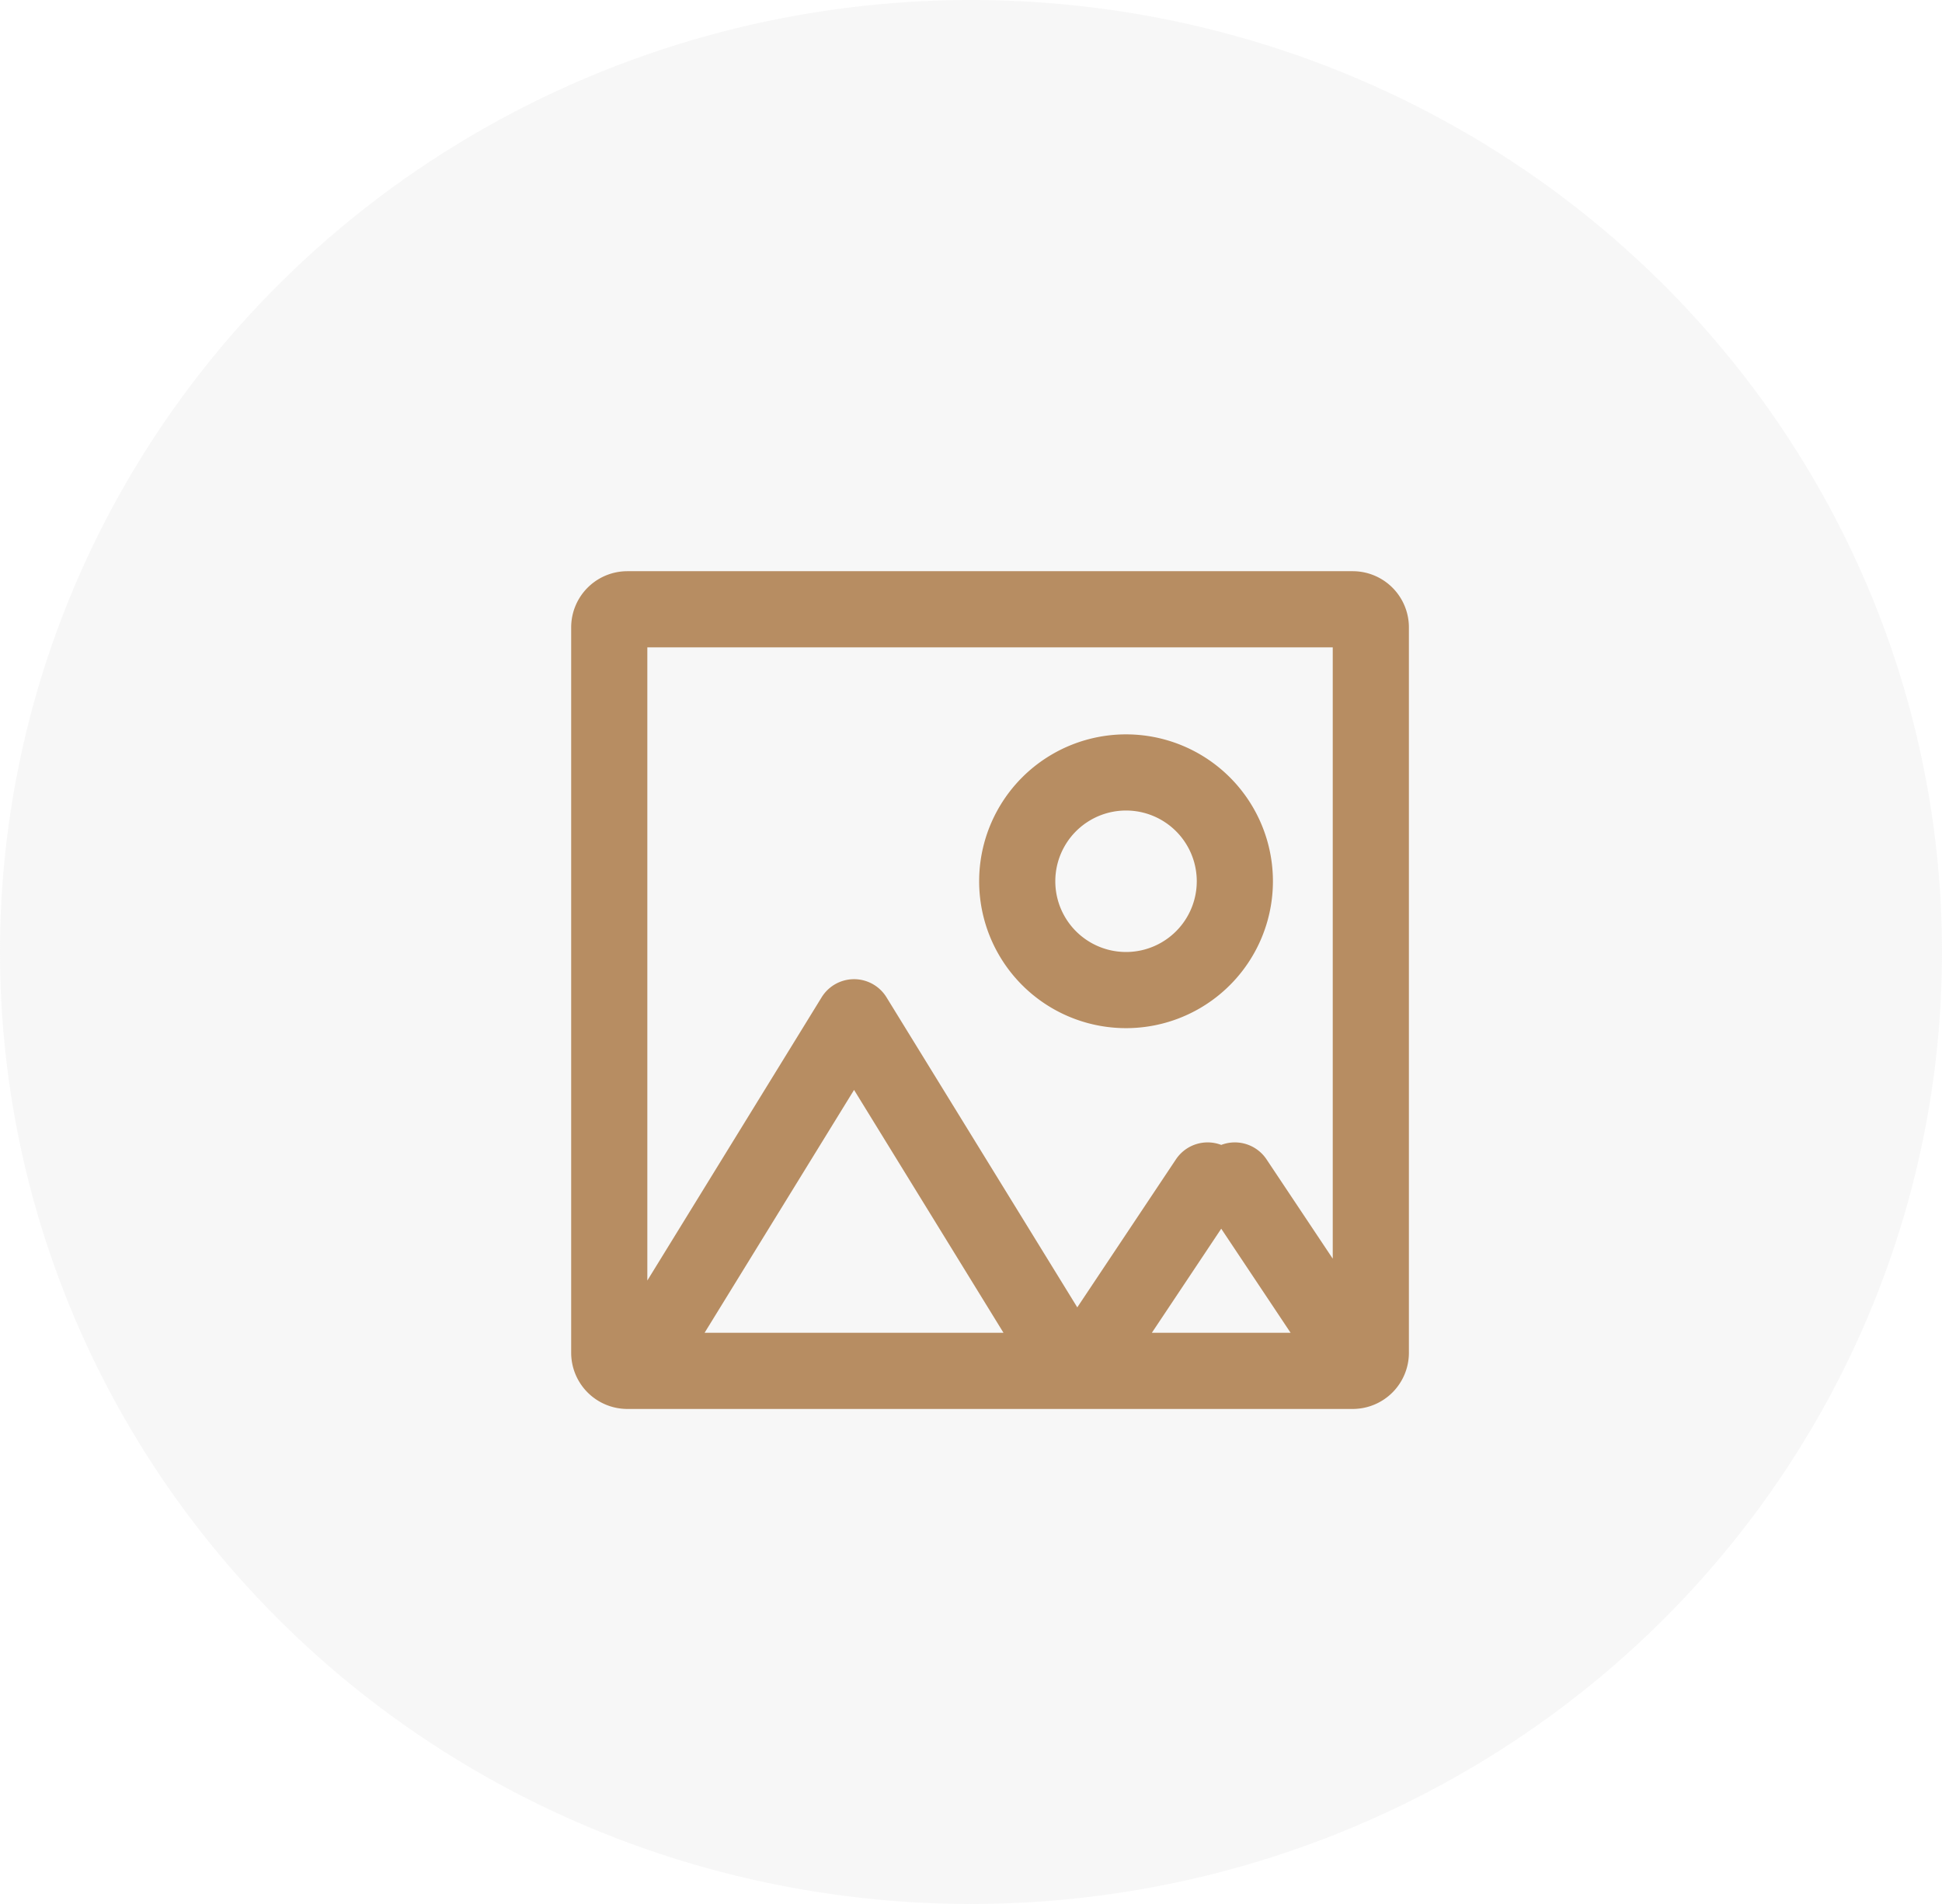
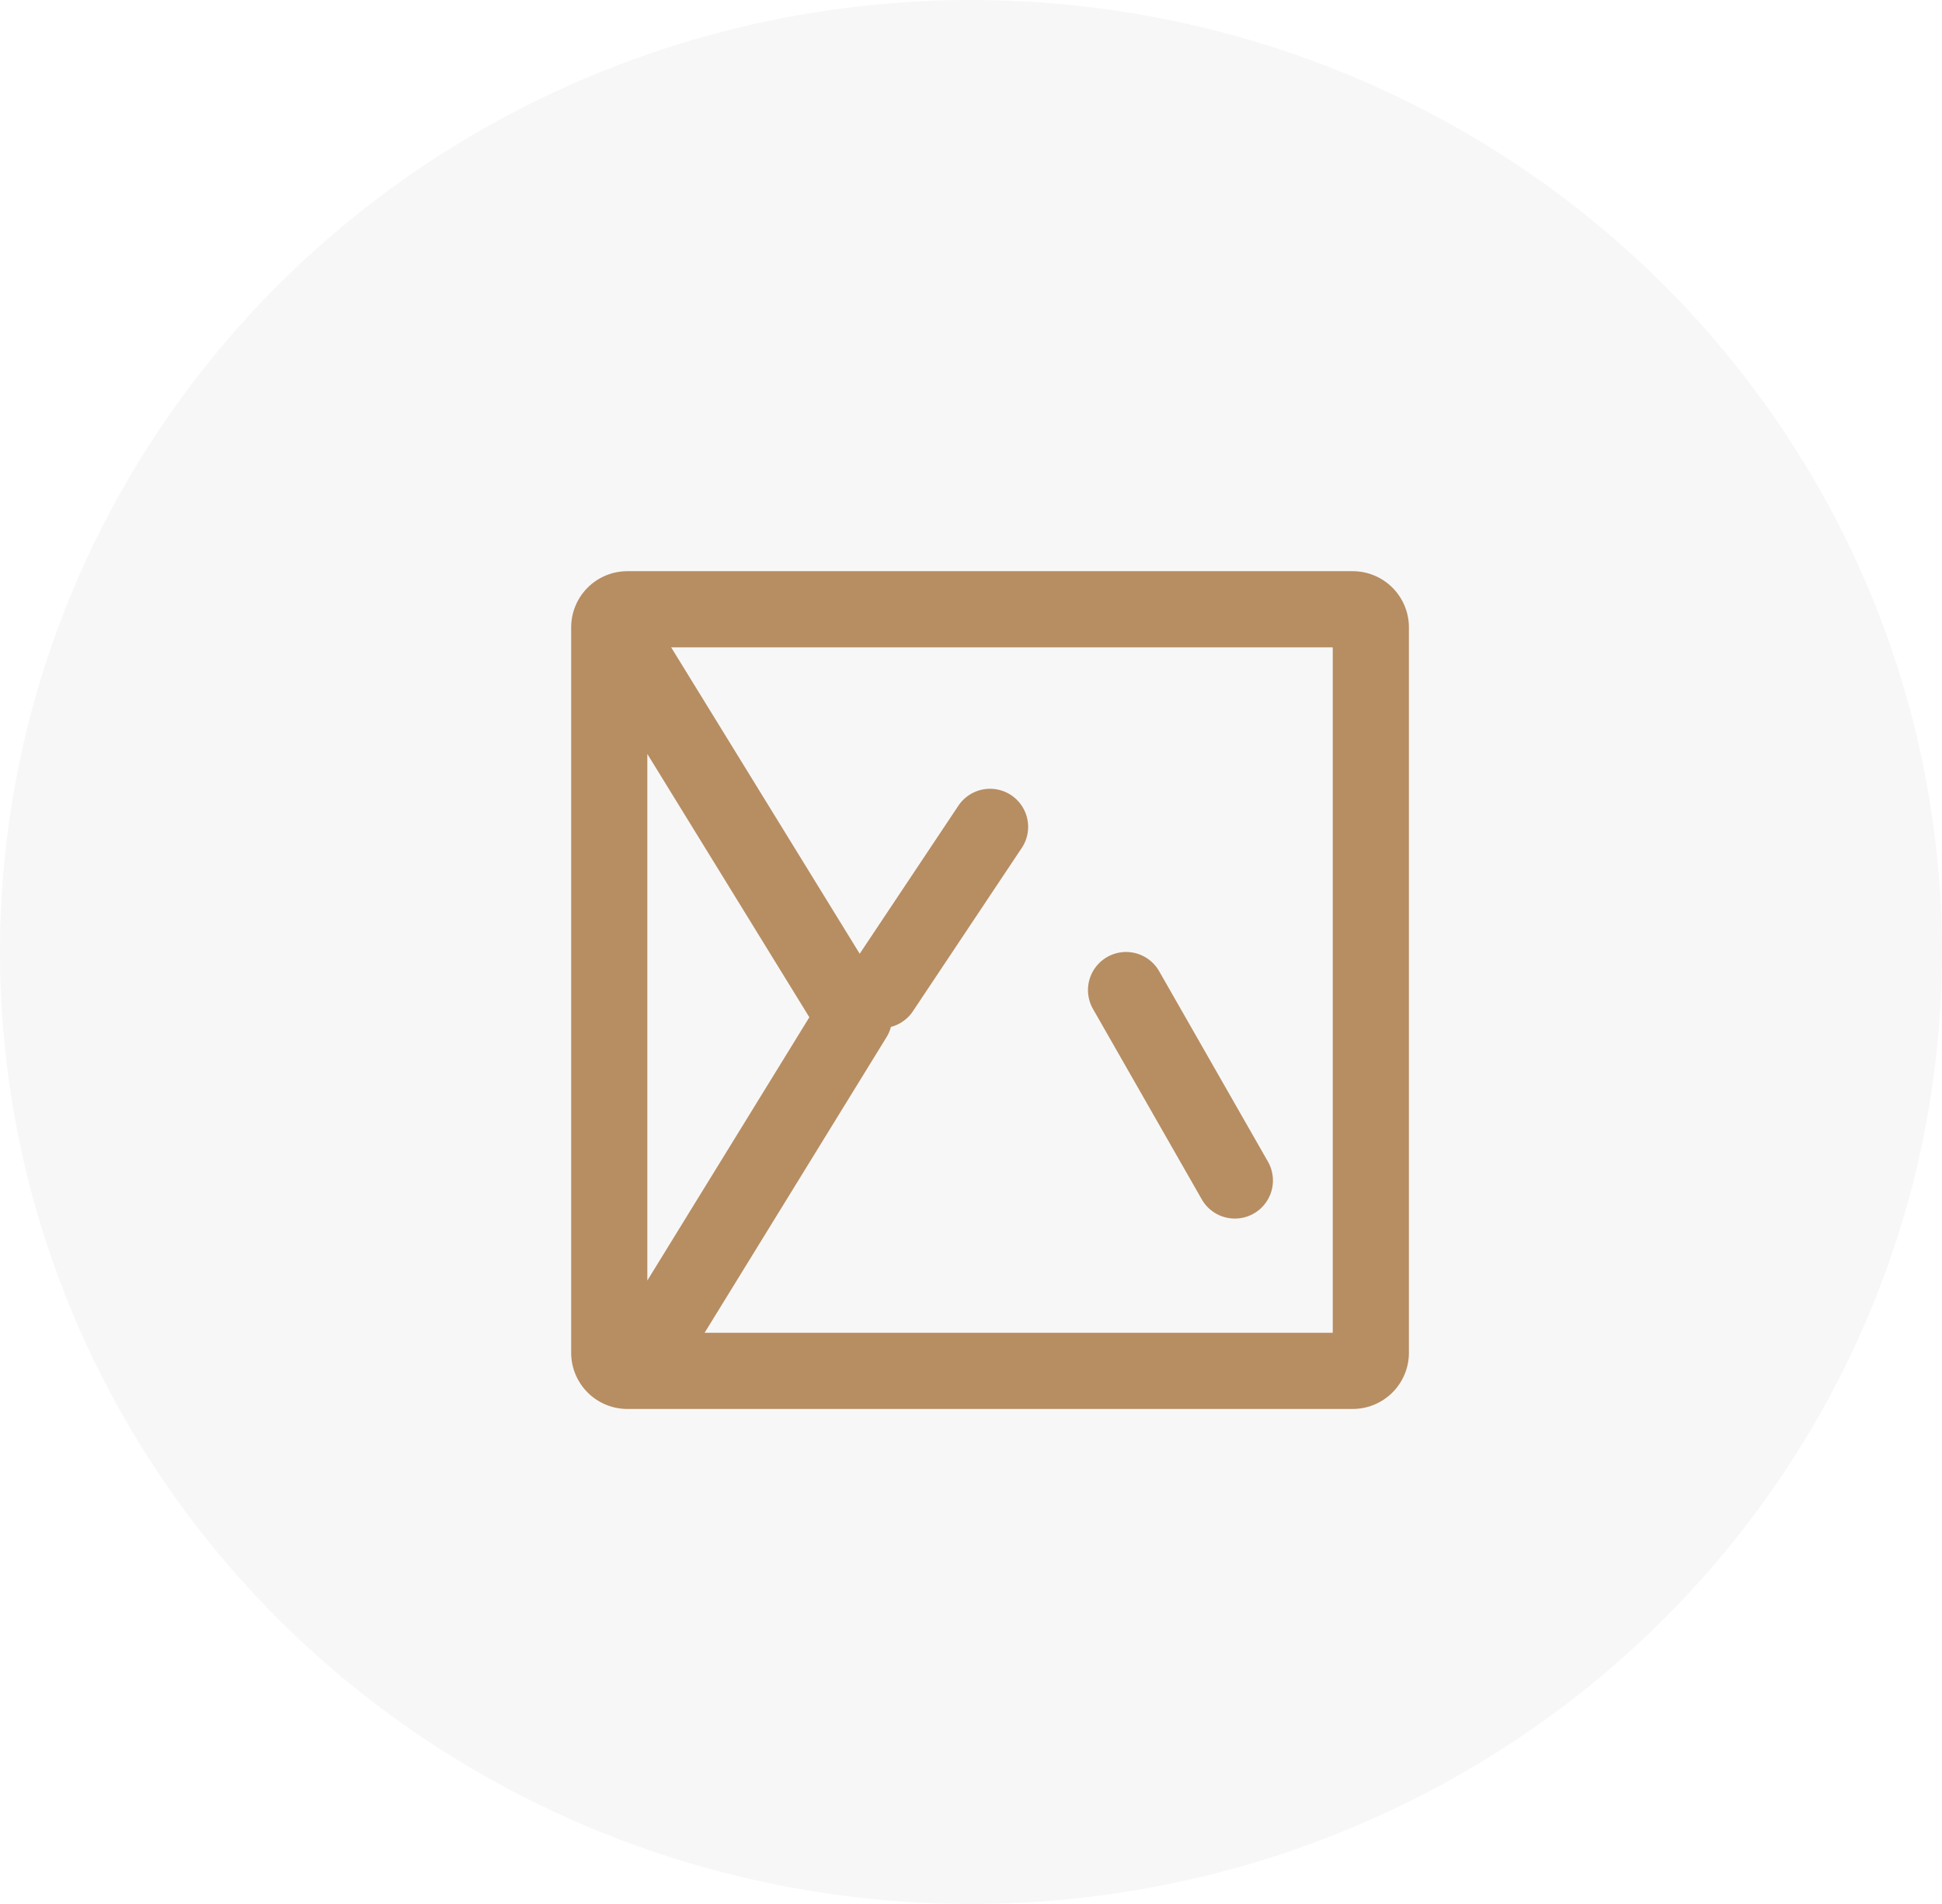
<svg xmlns="http://www.w3.org/2000/svg" width="51" height="50">
  <g fill="none" fill-rule="evenodd" transform="translate(0 -.5)">
    <ellipse cx="25.5" cy="25.5" fill="#D8D8D8" opacity=".2" rx="25.5" ry="25" />
    <g stroke="#B78D62" stroke-linecap="round" stroke-linejoin="round" stroke-width="2">
-       <path d="M36 36.024a.476.476 0 01-.476.476H16.476a.476.476 0 01-.476-.476V16.976c0-.263.213-.476.476-.476h19.048c.263 0 .476.213.476.476v19.048h0zm-19.286.476l5.715-9.286m5.714 9.286l-5.714-9.286m6.428 8.572l2.857-4.286m3.572 4.286L32.429 31.5" />
-       <path d="M32.429 23.643a2.857 2.857 0 11-5.715-.001 2.857 2.857 0 015.715.001h0z" />
+       <path d="M36 36.024a.476.476 0 01-.476.476H16.476a.476.476 0 01-.476-.476V16.976c0-.263.213-.476.476-.476h19.048c.263 0 .476.213.476.476v19.048h0zm-19.286.476l5.715-9.286l-5.714-9.286m6.428 8.572l2.857-4.286m3.572 4.286L32.429 31.5" />
    </g>
  </g>
</svg>